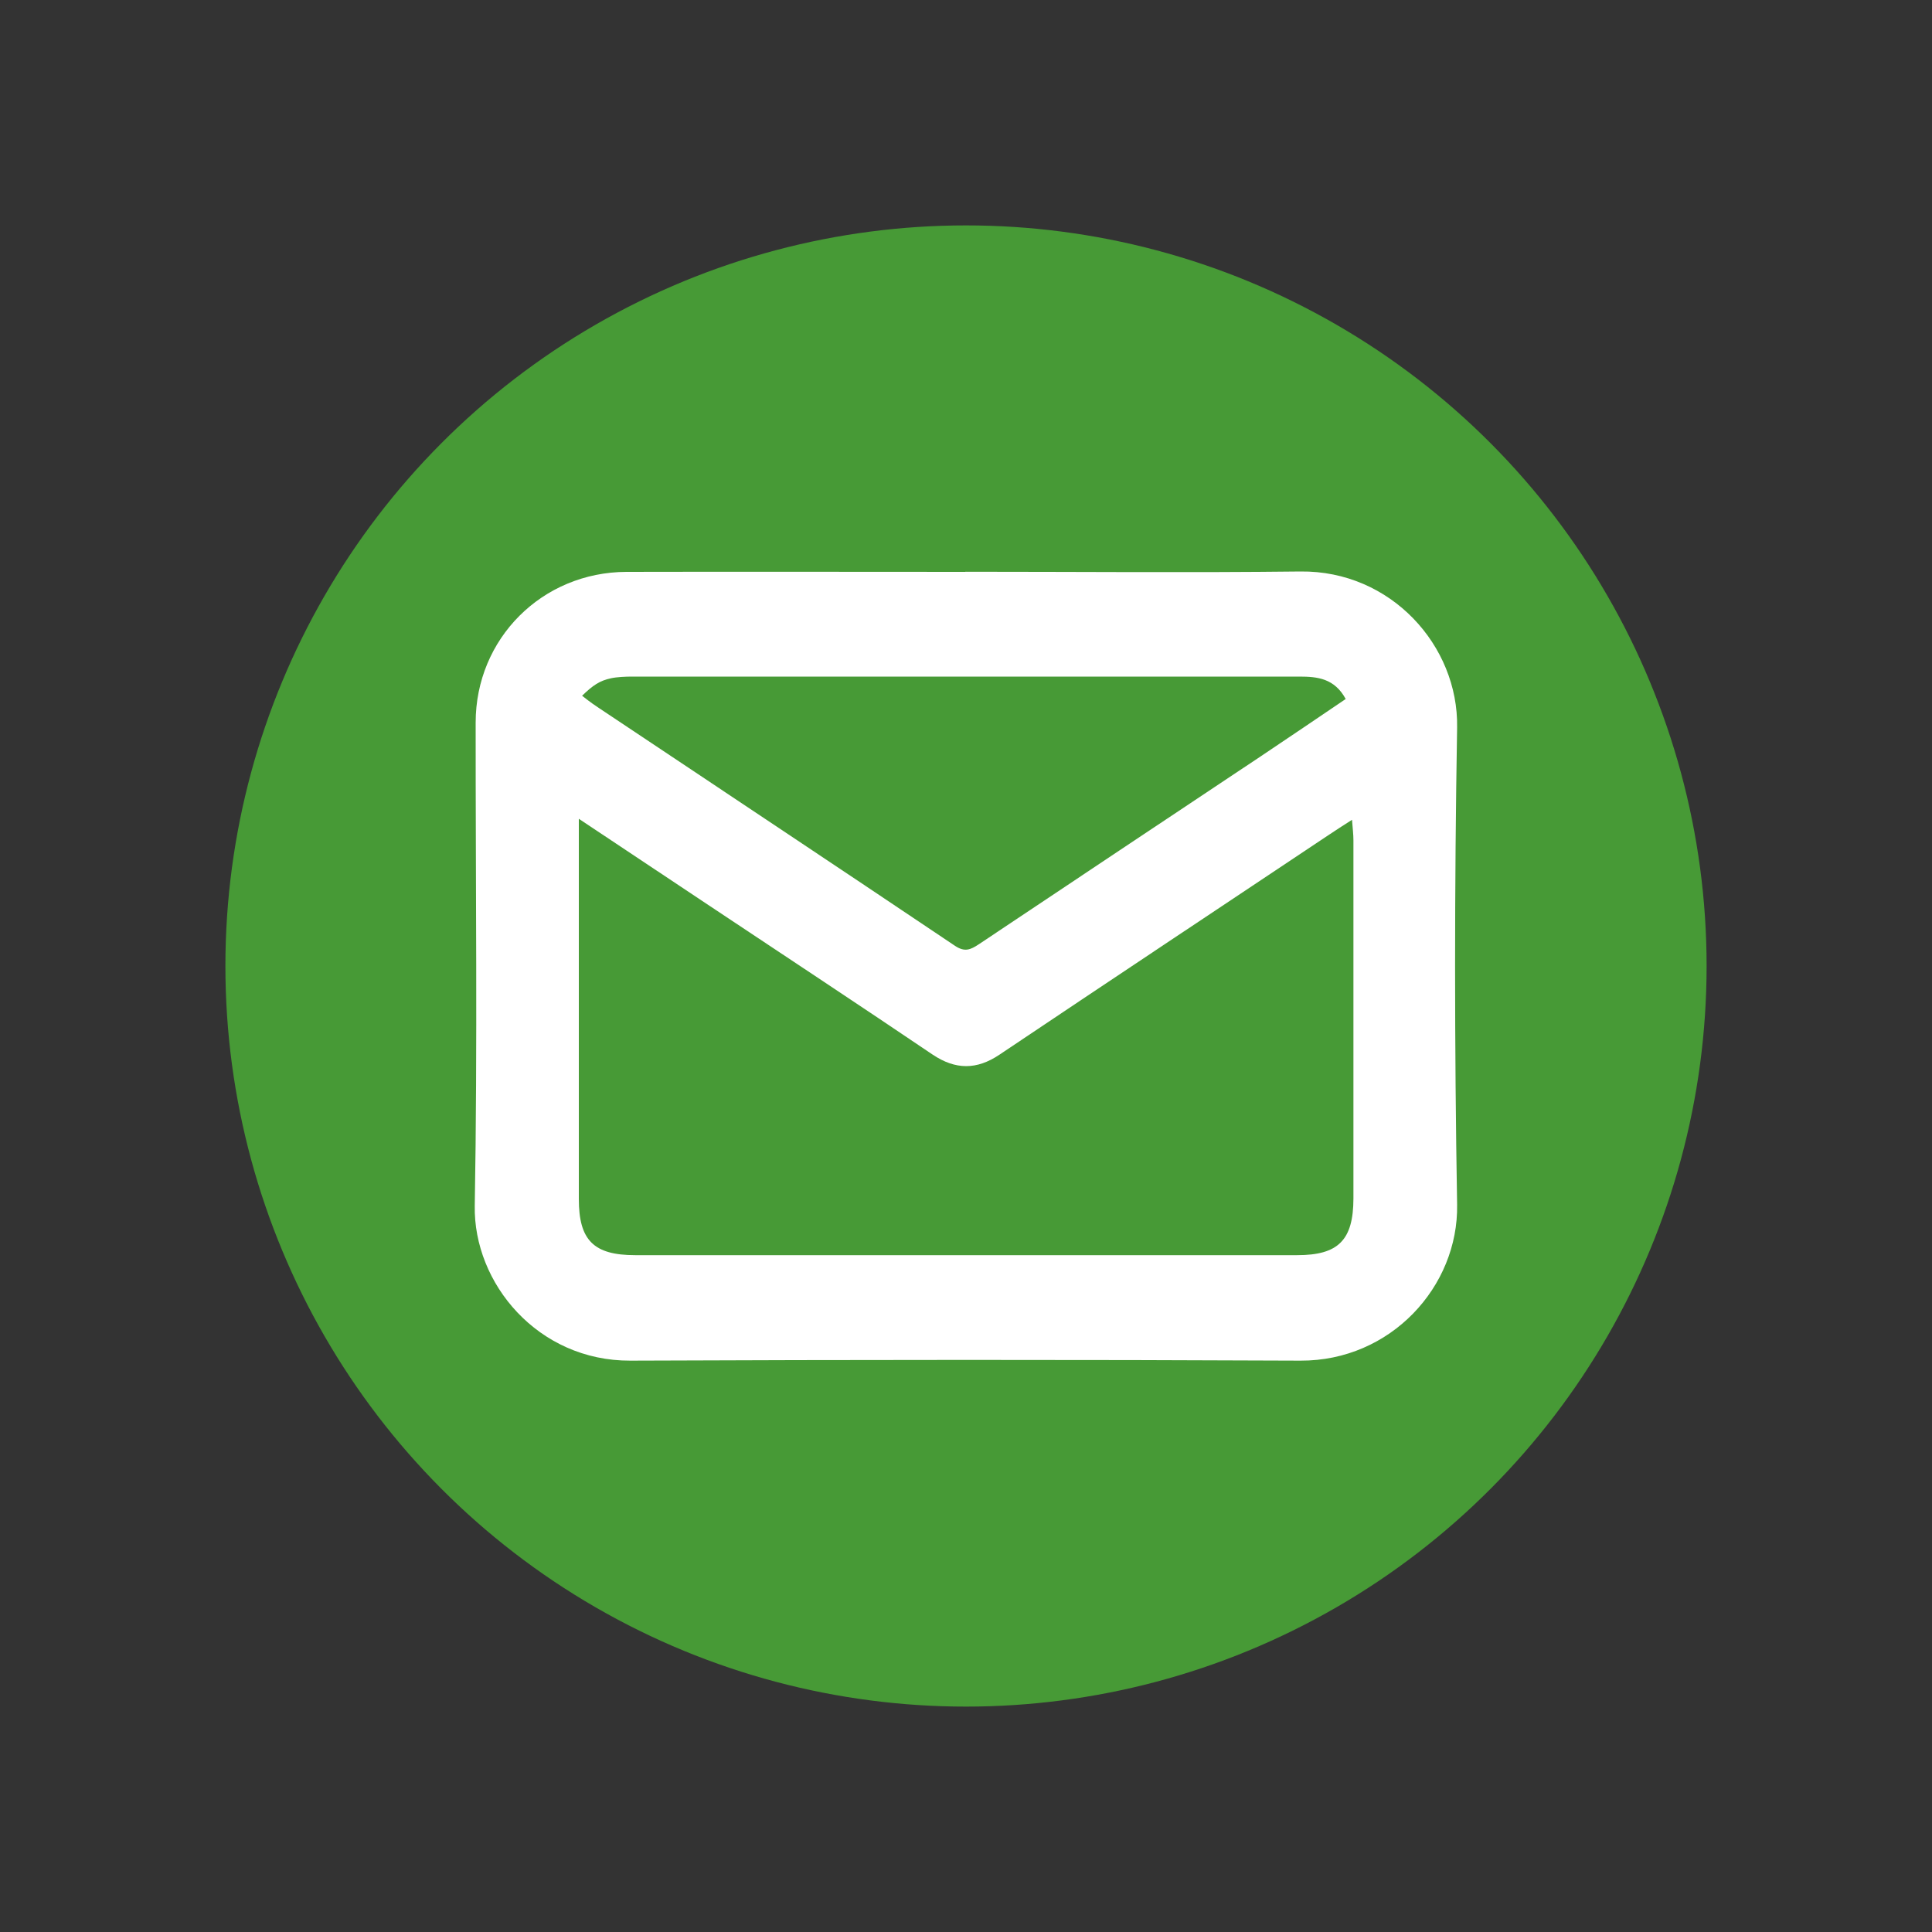
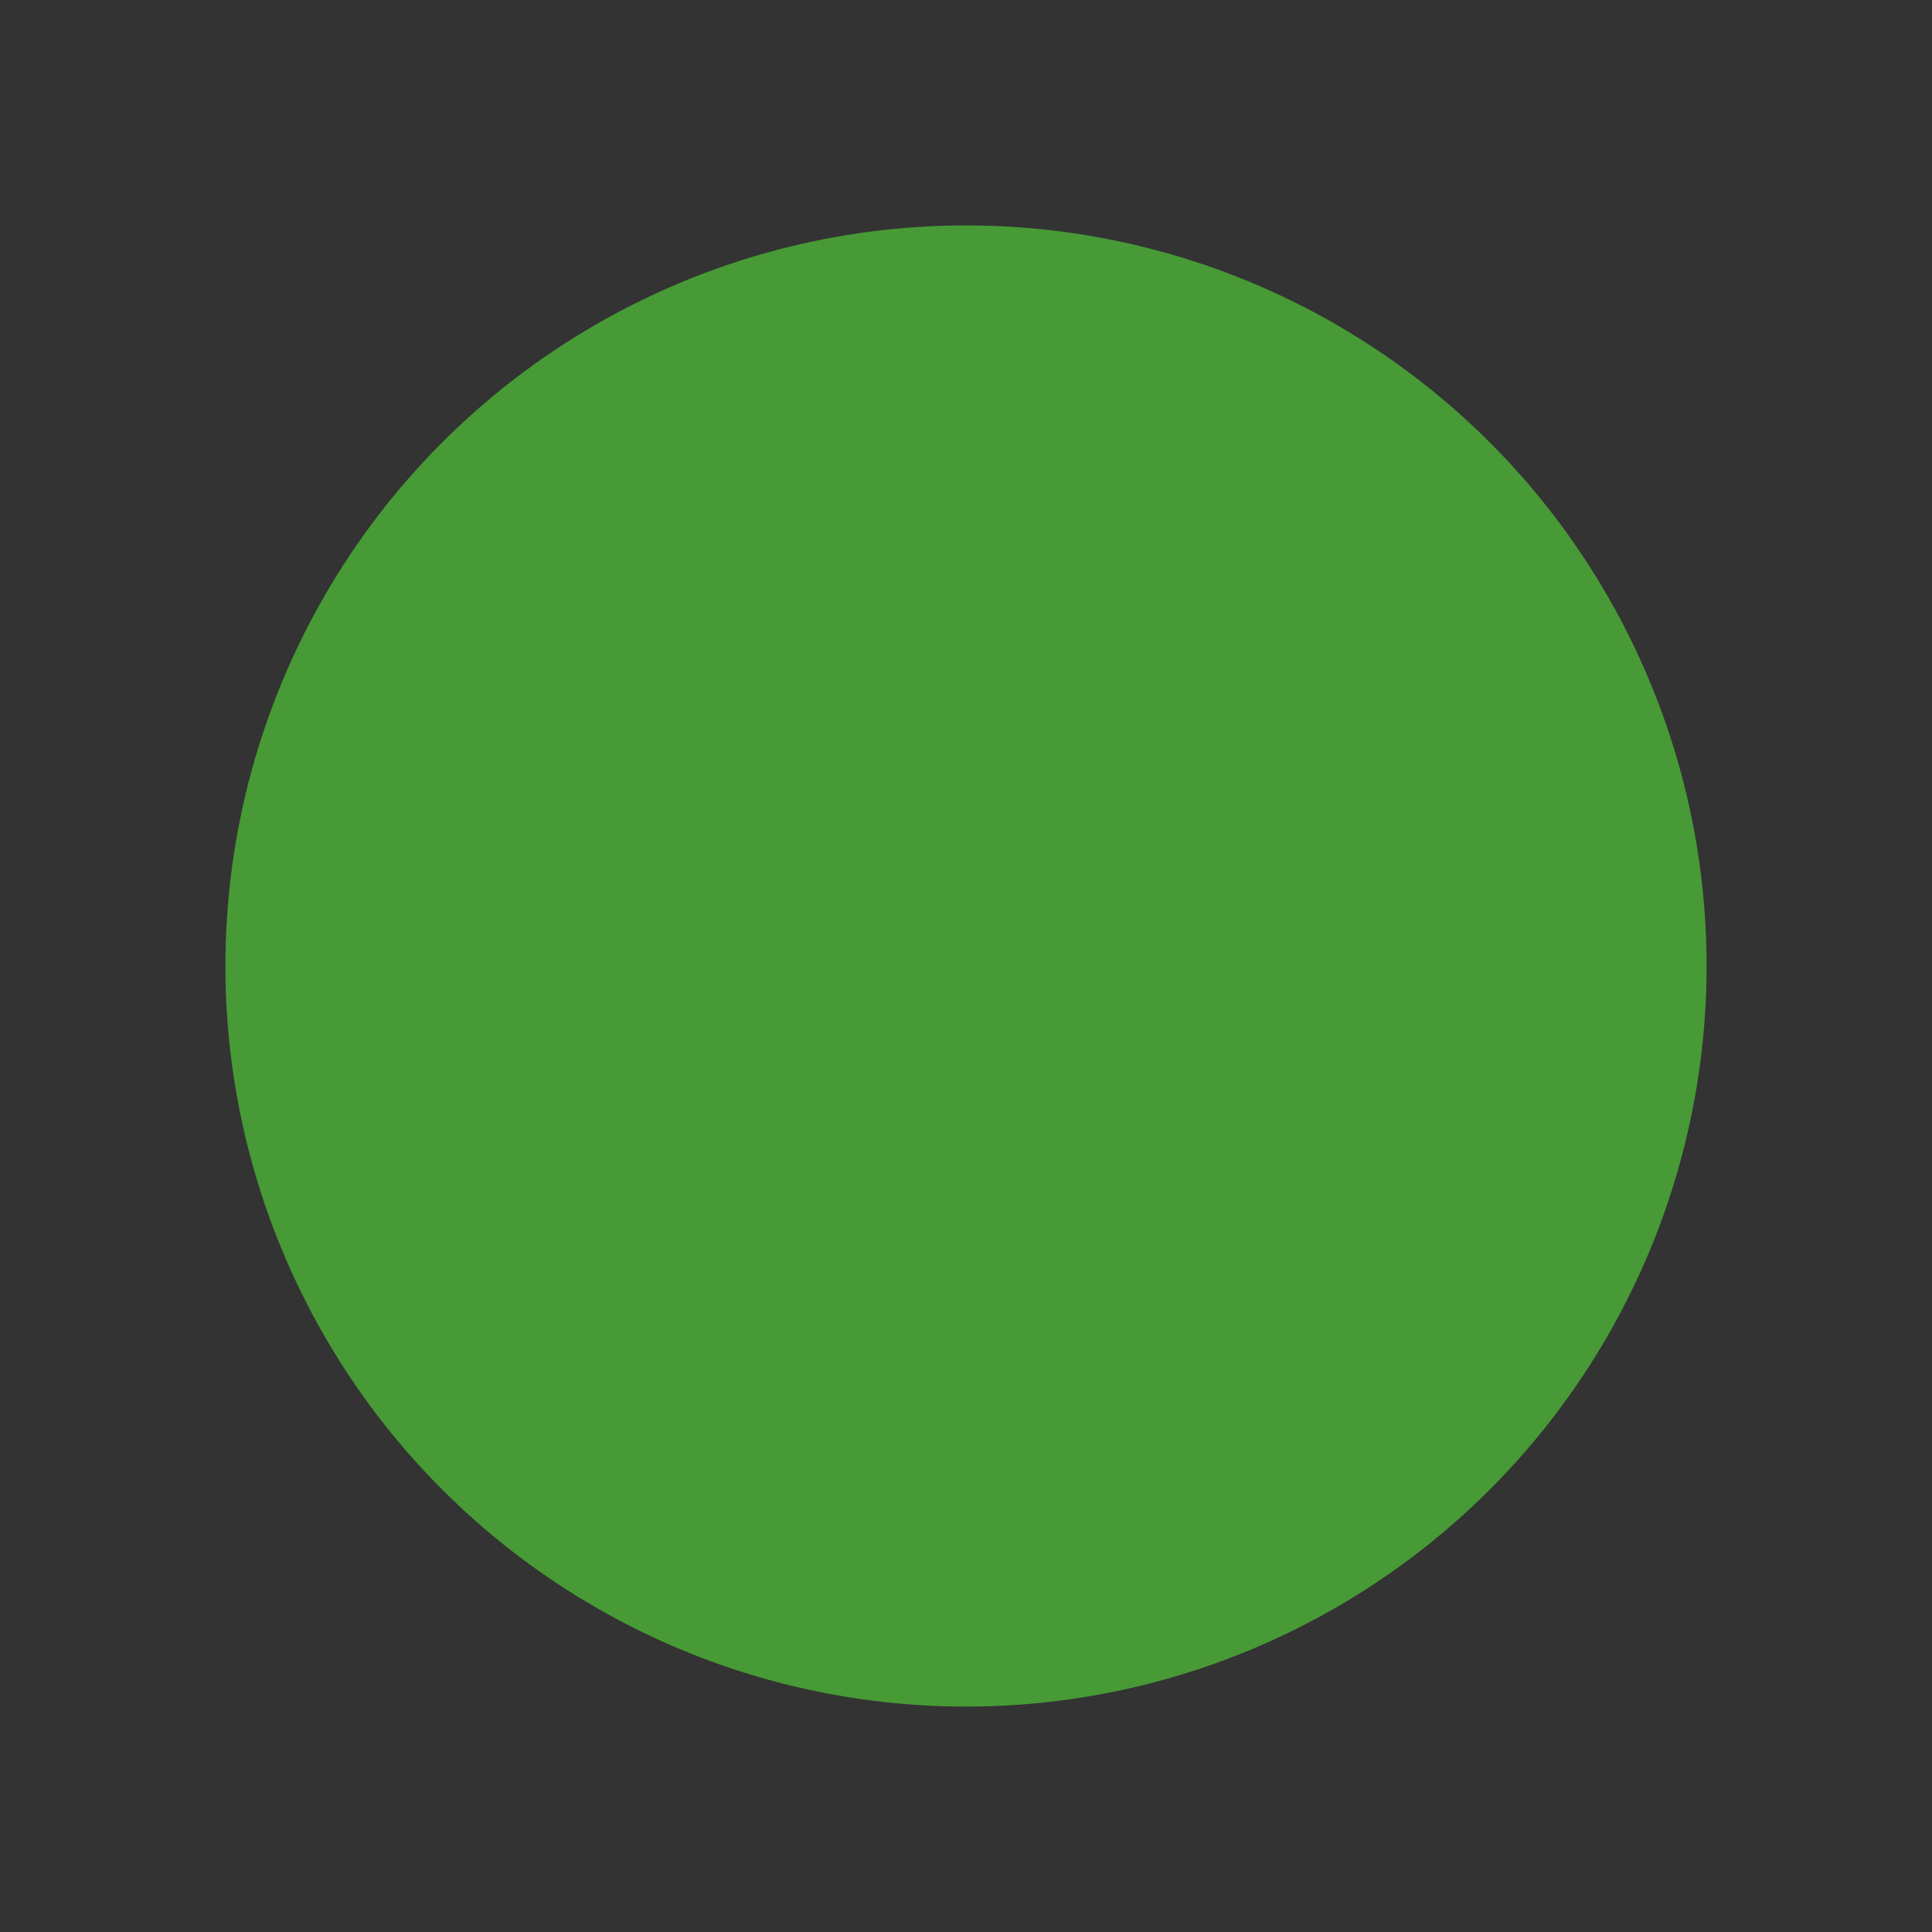
<svg xmlns="http://www.w3.org/2000/svg" viewBox="0 0 150 150">
  <rect x="0" y="0" width="150" height="150" fill="#333333" stroke="none" />
  <circle cx="75" cy="75" fill="#479a36" r="57.5" />
-   <path d="m74.96 44.39c8.67 0 17.34.08 26.01-.02 7.01-.08 12.27 5.75 12.16 12.11-.21 12.35-.21 24.71 0 37.05.11 6.36-5.16 12.14-12.16 12.11-17.34-.08-34.69-.07-52.03 0-7.18.03-12.19-6.01-12.08-12.03.22-12.5.06-25.01.07-37.51 0-6.52 5.16-11.68 11.71-11.7 8.77-.02 17.54 0 26.32 0zm-30.02 19.18v1.85 27.67c0 3.2 1.15 4.36 4.37 4.36h51.41c3.19 0 4.35-1.17 4.36-4.39 0-9.27 0-18.55 0-27.82 0-.46-.06-.93-.11-1.59-.73.47-1.24.79-1.74 1.13-8.55 5.7-17.11 11.39-25.64 17.11-1.76 1.18-3.4 1.18-5.18-.01-5.59-3.78-11.23-7.5-16.85-11.24-3.43-2.28-6.86-4.57-10.62-7.07zm.27-9.54c.66.52.97.73 1.29.94 9.21 6.15 18.44 12.28 27.64 18.46.76.51 1.21.31 1.86-.12 7.28-4.87 14.58-9.72 21.87-14.58 2.2-1.47 4.39-2.96 6.61-4.46-.87-1.6-2.19-1.74-3.59-1.74-17.28 0-34.56 0-51.85 0-.45 0-1.15.03-1.6.13-.88.19-1.39.53-2.25 1.36z" fill="#fff" />
</svg>